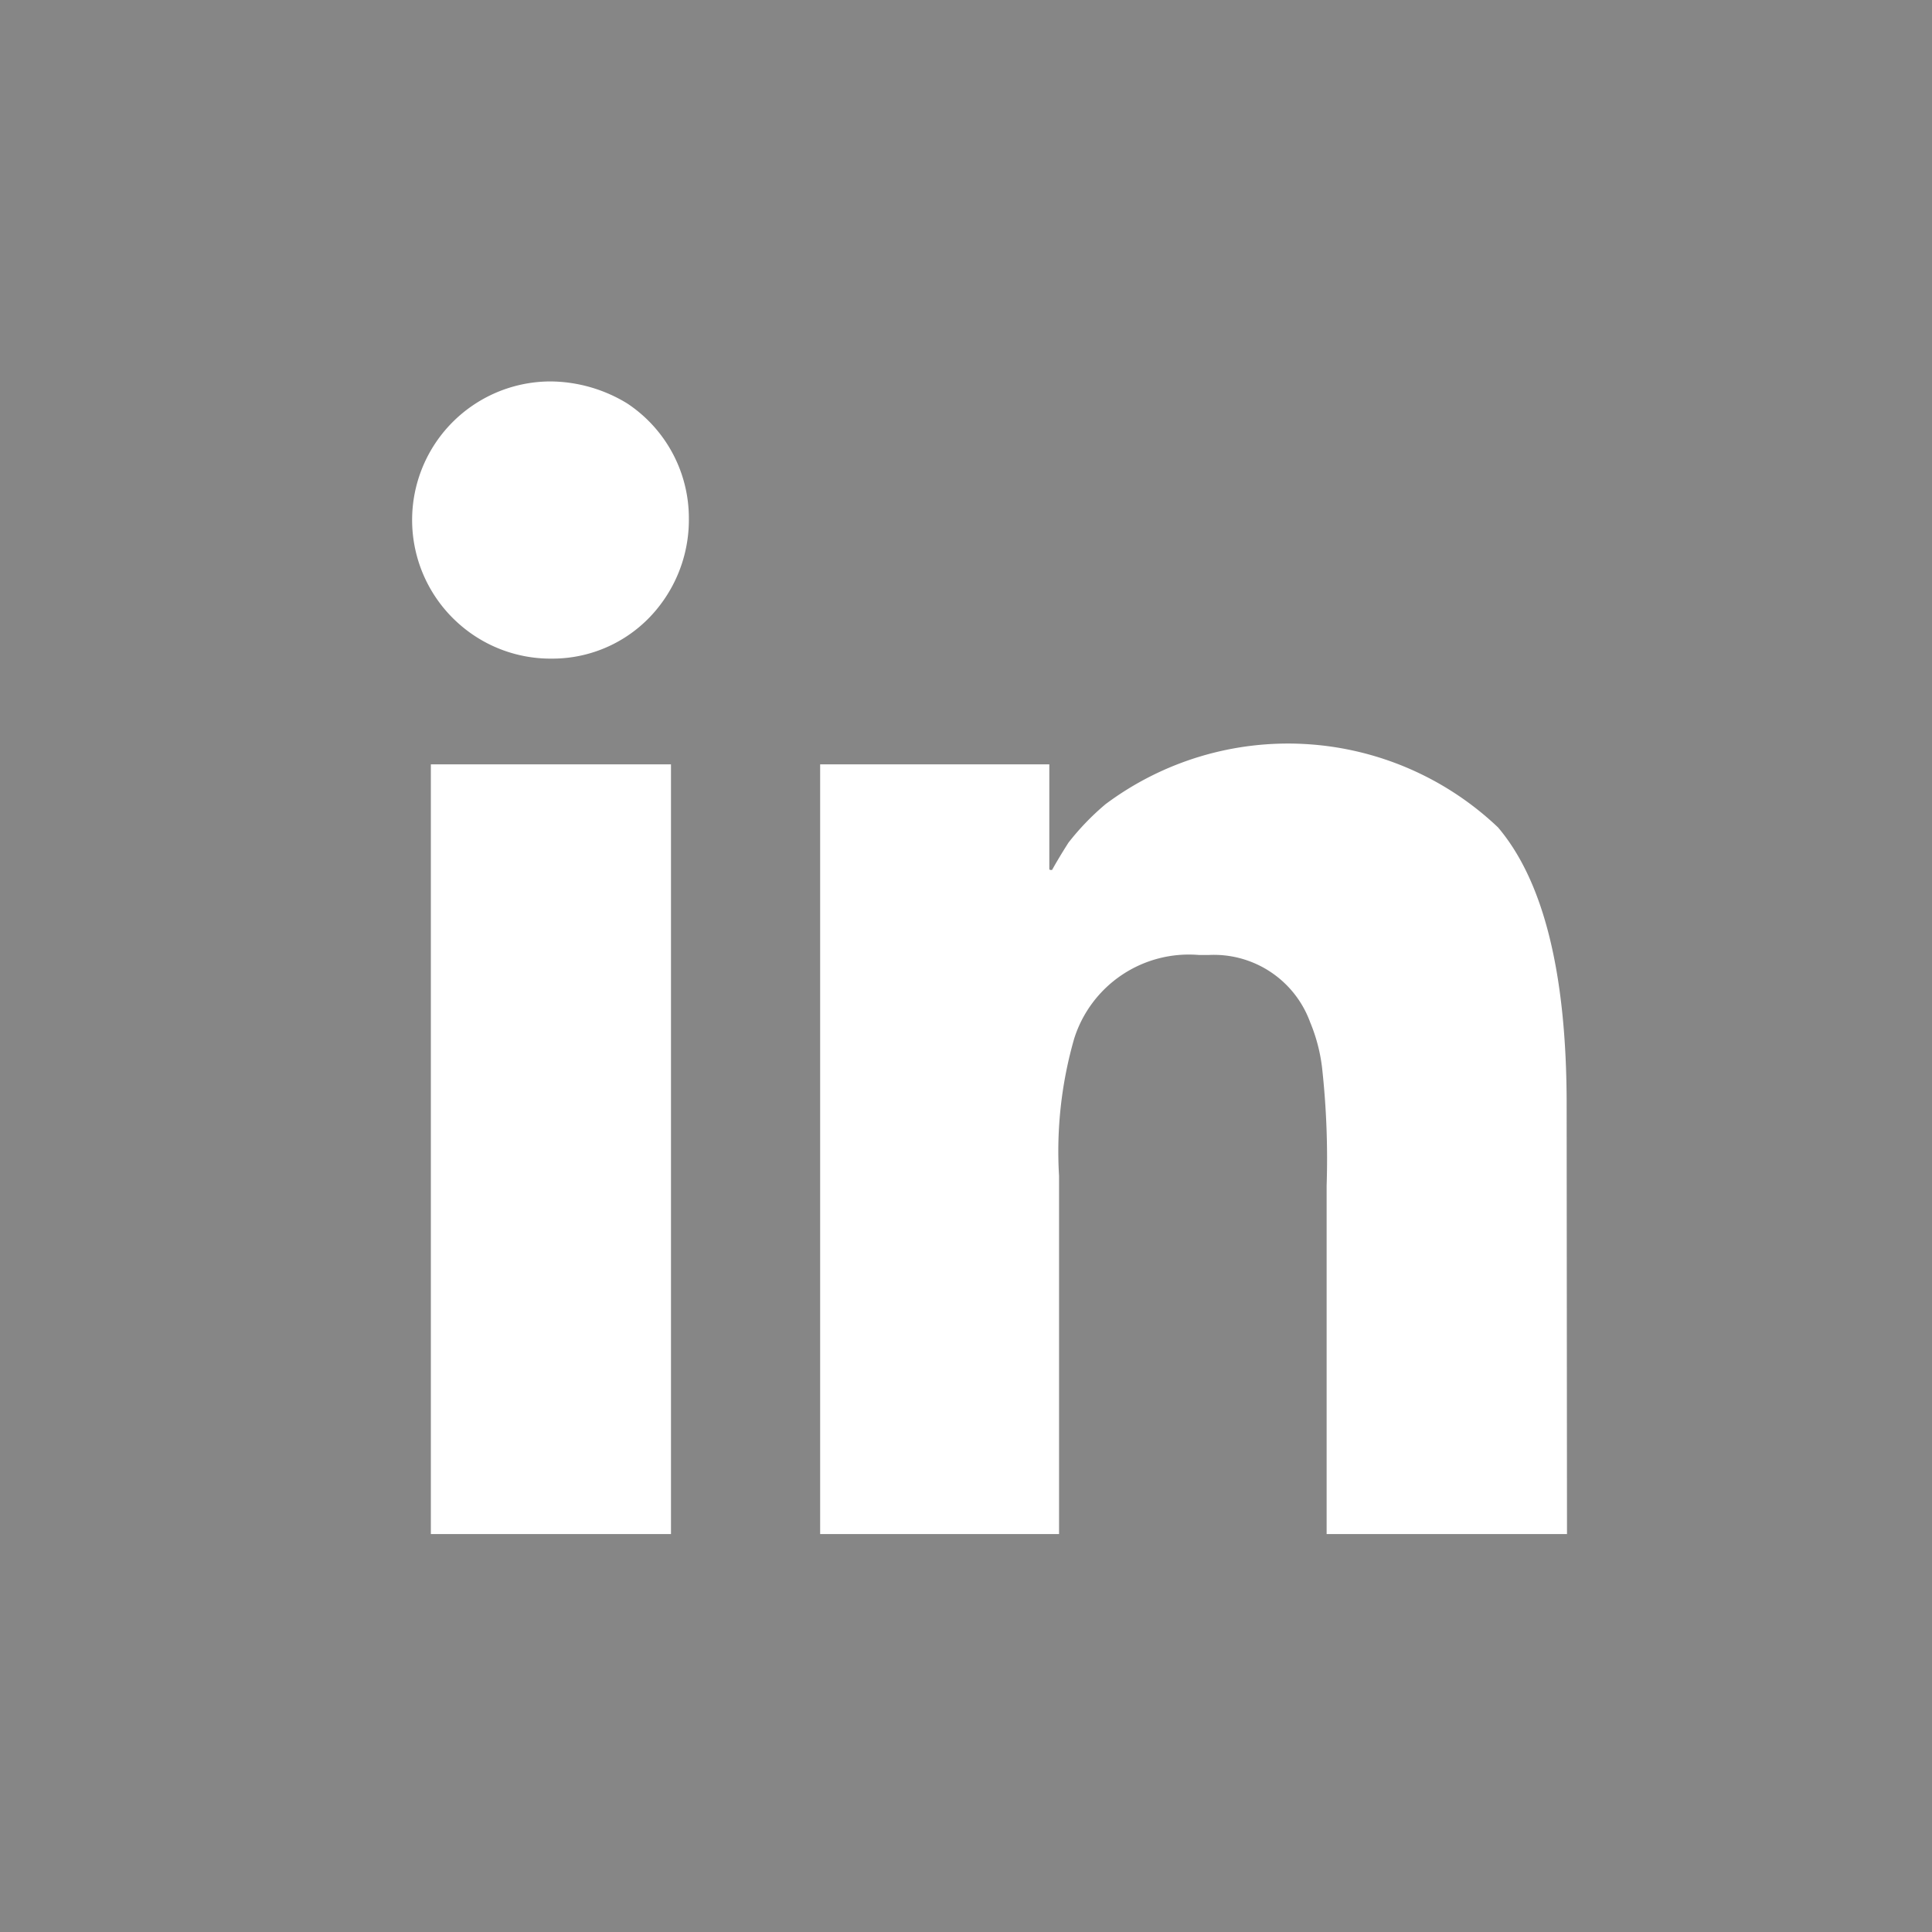
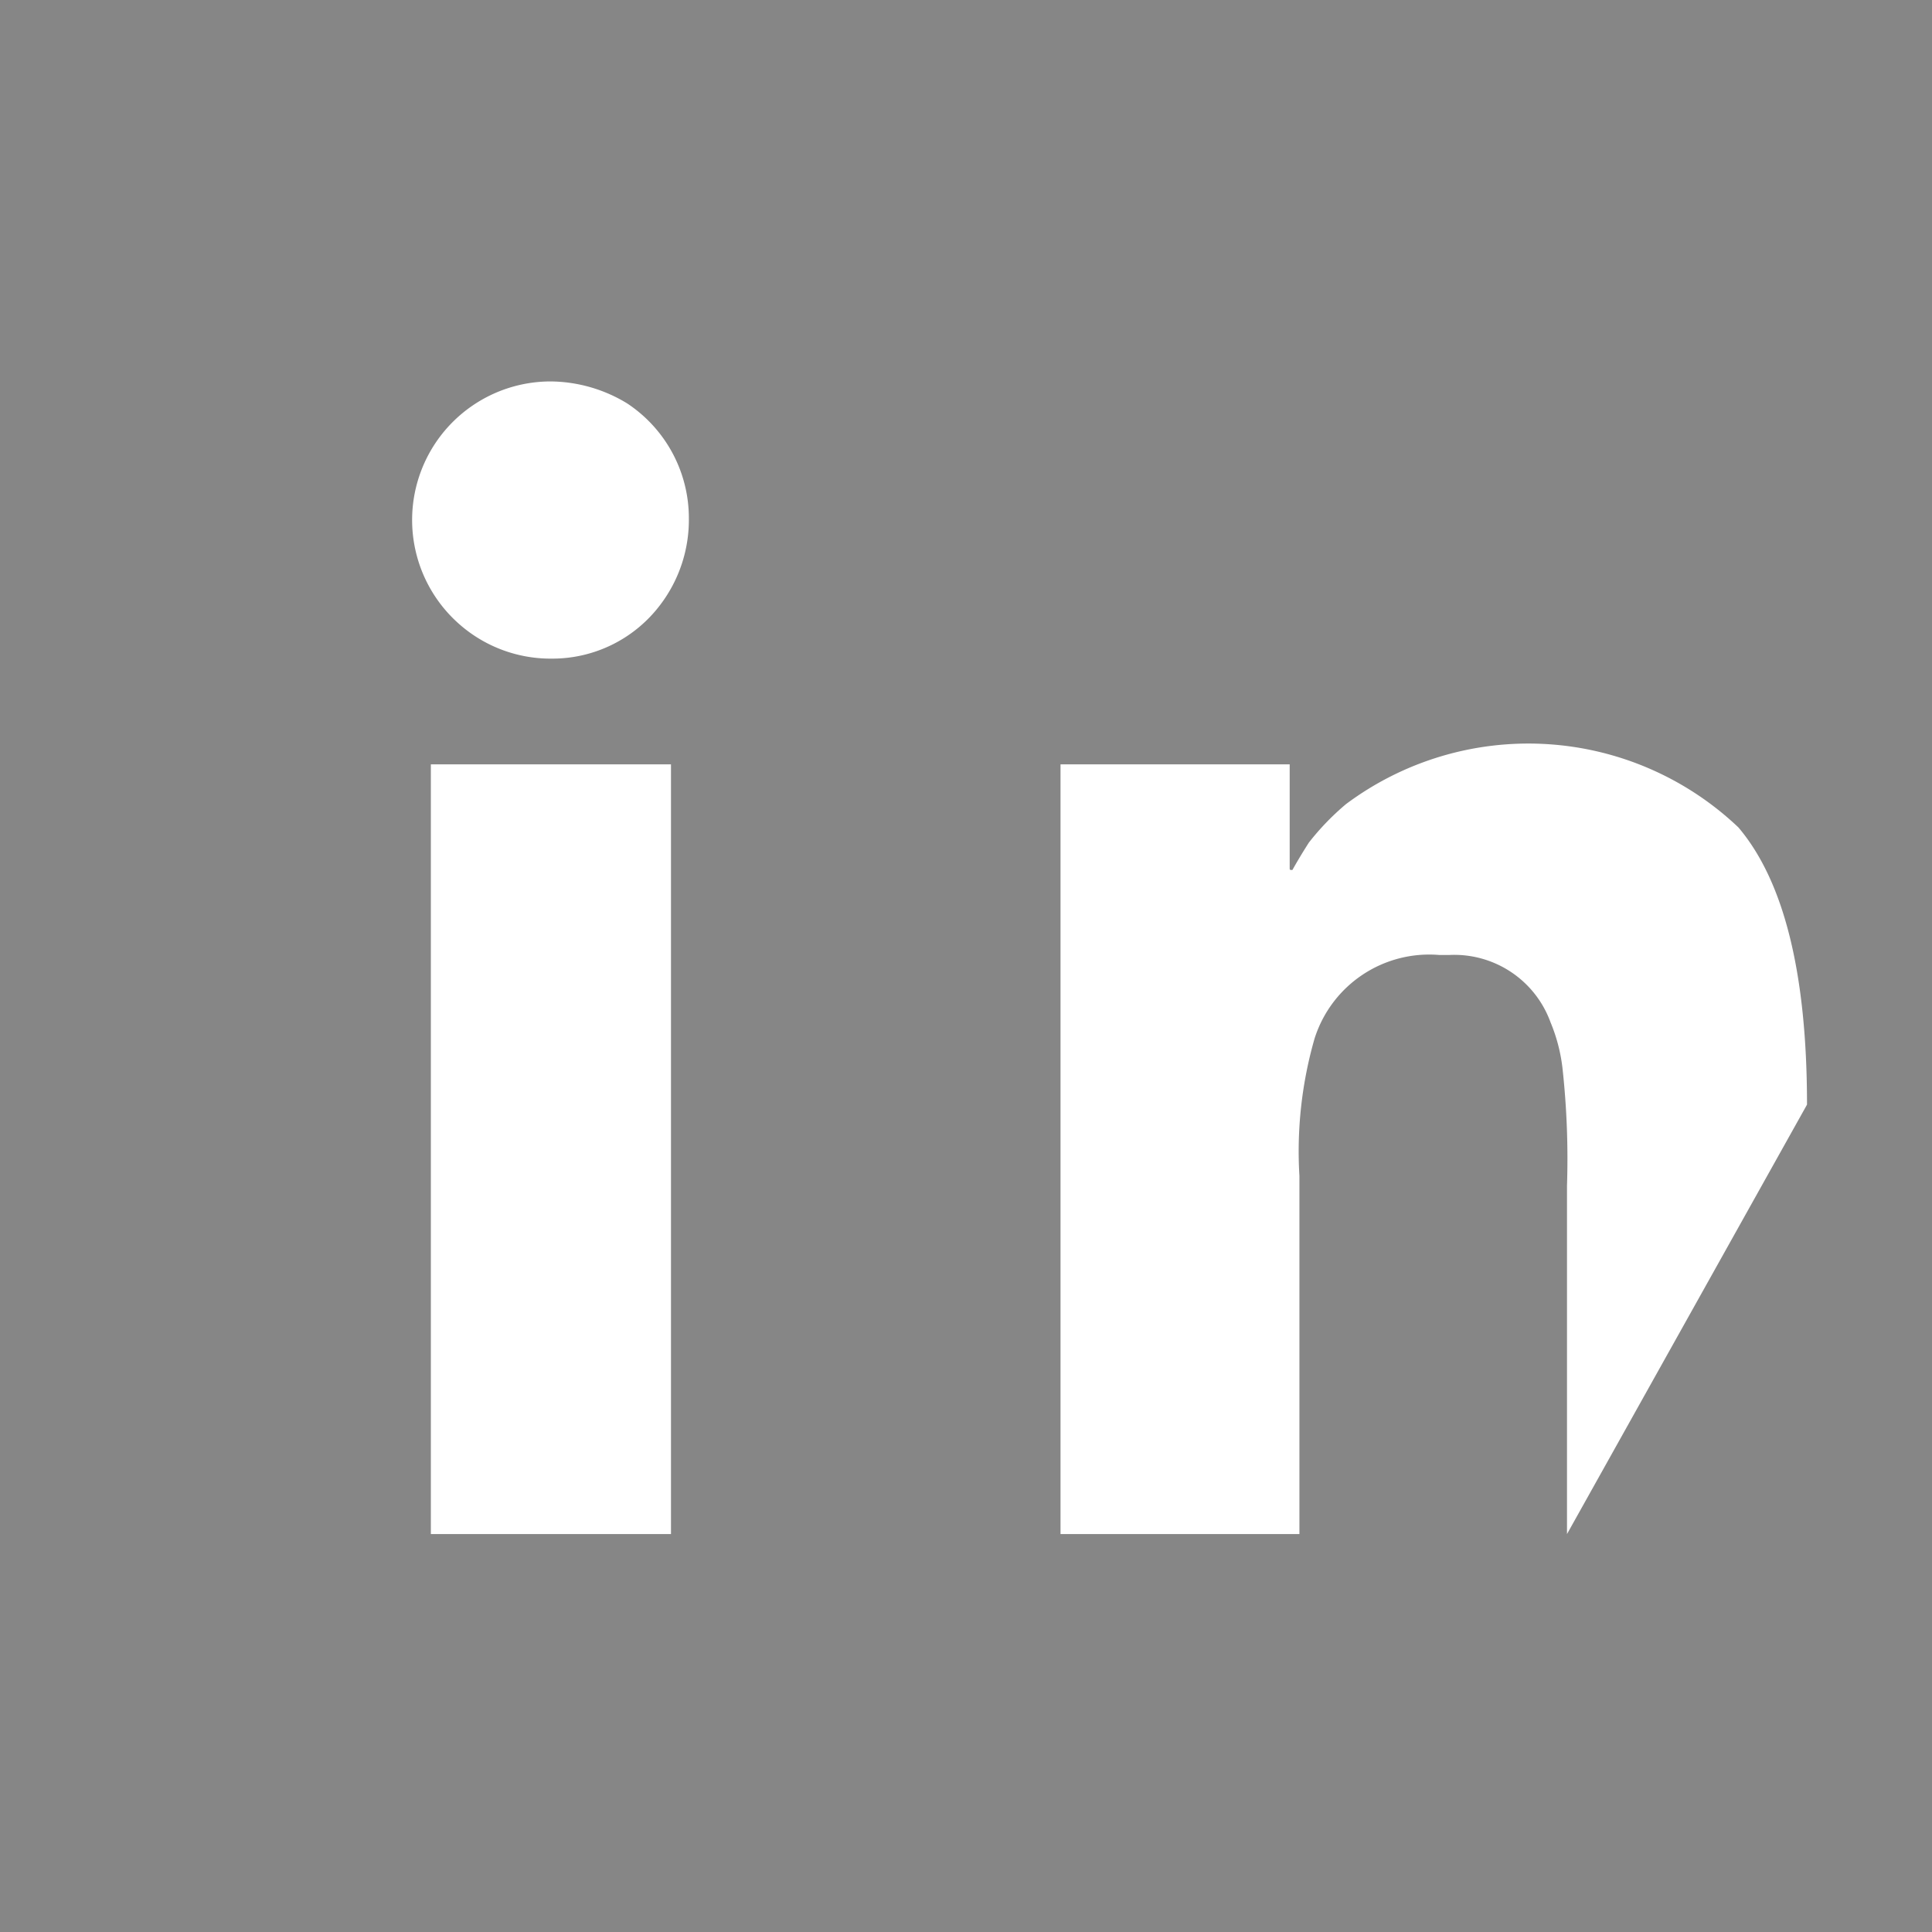
<svg xmlns="http://www.w3.org/2000/svg" width="33.156" height="33.156">
  <g id="icon_sm-4" transform="translate(-6194.475 -3499)">
    <g id="Group_27" data-name="Group 27" transform="translate(6194.475 3499)">
-       <path id="Path_46" data-name="Path 46" d="M737.784 1863.363h-27.651v33.156h33.156v-33.156h-5.5zm-16.136 26.327h-4.121v-13.21h4.121zm-.188-15.942a2.319 2.319 0 01-1.86.918 2.369 2.369 0 01-1.554-.565 2.378 2.378 0 011.531-4.192 2.556 2.556 0 011.319.377 2.361 2.361 0 011.059 1.978 2.41 2.41 0 01-.495 1.484zm15.565 15.942H732.9v-5.981a14.21 14.21 0 00-.071-1.955 2.922 2.922 0 00-.212-.848 1.757 1.757 0 00-1.742-1.154h-.165a2.064 2.064 0 00-2.143 1.437 7.008 7.008 0 00-.259 2.355v6.146h-4.1v-13.21h3.933v1.79c0 .016.008.023.023.023h.024q.117-.211.283-.471a4.4 4.4 0 01.636-.659 5.233 5.233 0 016.735.4q1.177 1.39 1.177 4.757z" transform="translate(-710.133 -1863.363)" fill="#868686" />
+       <path id="Path_46" data-name="Path 46" d="M737.784 1863.363h-27.651v33.156h33.156v-33.156h-5.5zm-16.136 26.327h-4.121v-13.21h4.121zm-.188-15.942a2.319 2.319 0 01-1.86.918 2.369 2.369 0 01-1.554-.565 2.378 2.378 0 011.531-4.192 2.556 2.556 0 011.319.377 2.361 2.361 0 011.059 1.978 2.41 2.41 0 01-.495 1.484zm15.565 15.942v-5.981a14.21 14.21 0 00-.071-1.955 2.922 2.922 0 00-.212-.848 1.757 1.757 0 00-1.742-1.154h-.165a2.064 2.064 0 00-2.143 1.437 7.008 7.008 0 00-.259 2.355v6.146h-4.1v-13.21h3.933v1.79c0 .016.008.023.023.023h.024q.117-.211.283-.471a4.4 4.4 0 01.636-.659 5.233 5.233 0 016.735.4q1.177 1.39 1.177 4.757z" transform="translate(-710.133 -1863.363)" fill="#868686" />
    </g>
  </g>
</svg>